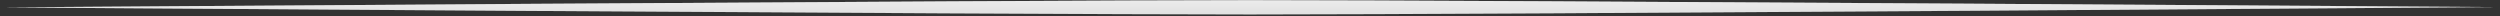
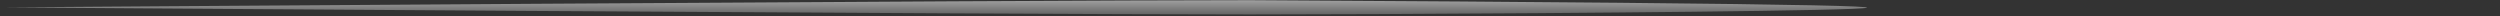
<svg xmlns="http://www.w3.org/2000/svg" width="610" height="4" viewBox="0 0 610 4" fill="none">
  <rect x="0" y="0" width="610" height="4" fill="#333333" stroke="none" />
-   <path d="M0.801 1.804C0.801 1.804 246.244 0.05 305.001 0.05C363.758 0.05 609.201 1.725 609.201 1.725C609.201 1.725 368.883 3.526 305.001 3.526C241.119 3.526 0.801 1.804 0.801 1.804Z" fill="url(#paint0_linear_9680_6519)" />
-   <path d="M0.801 1.804C0.801 1.804 246.244 0.05 305.001 0.05C363.758 0.05 609.201 1.725 609.201 1.725C609.201 1.725 368.883 3.526 305.001 3.526C241.119 3.526 0.801 1.804 0.801 1.804Z" fill="white" fill-opacity="0.8" />
+   <path d="M0.801 1.804C0.801 1.804 246.244 0.05 305.001 0.05C609.201 1.725 368.883 3.526 305.001 3.526C241.119 3.526 0.801 1.804 0.801 1.804Z" fill="url(#paint0_linear_9680_6519)" />
  <defs>
    <linearGradient id="paint0_linear_9680_6519" x1="51.067" y1="-5.517" x2="51.067" y2="6.441" gradientUnits="userSpaceOnUse">
      <stop stop-color="white" />
      <stop offset="1" stop-color="white" stop-opacity="0" />
    </linearGradient>
  </defs>
</svg>